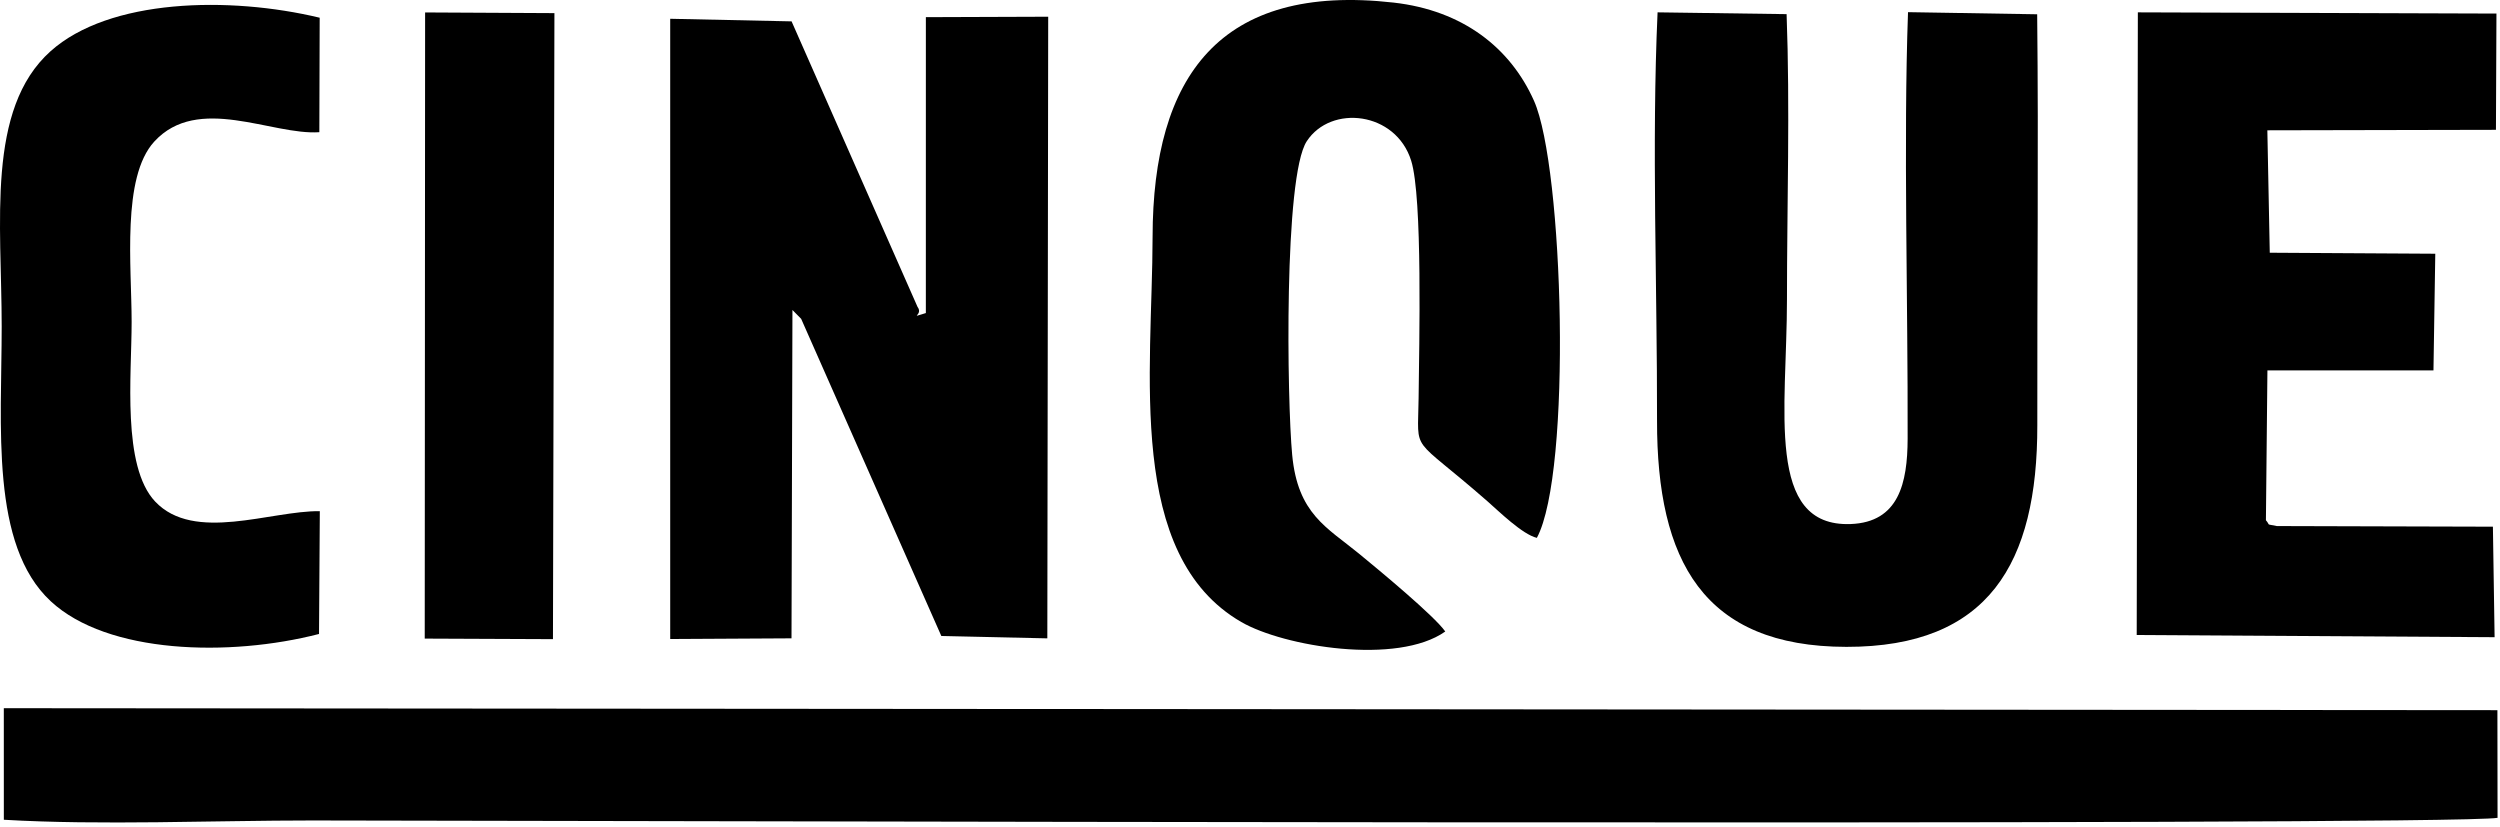
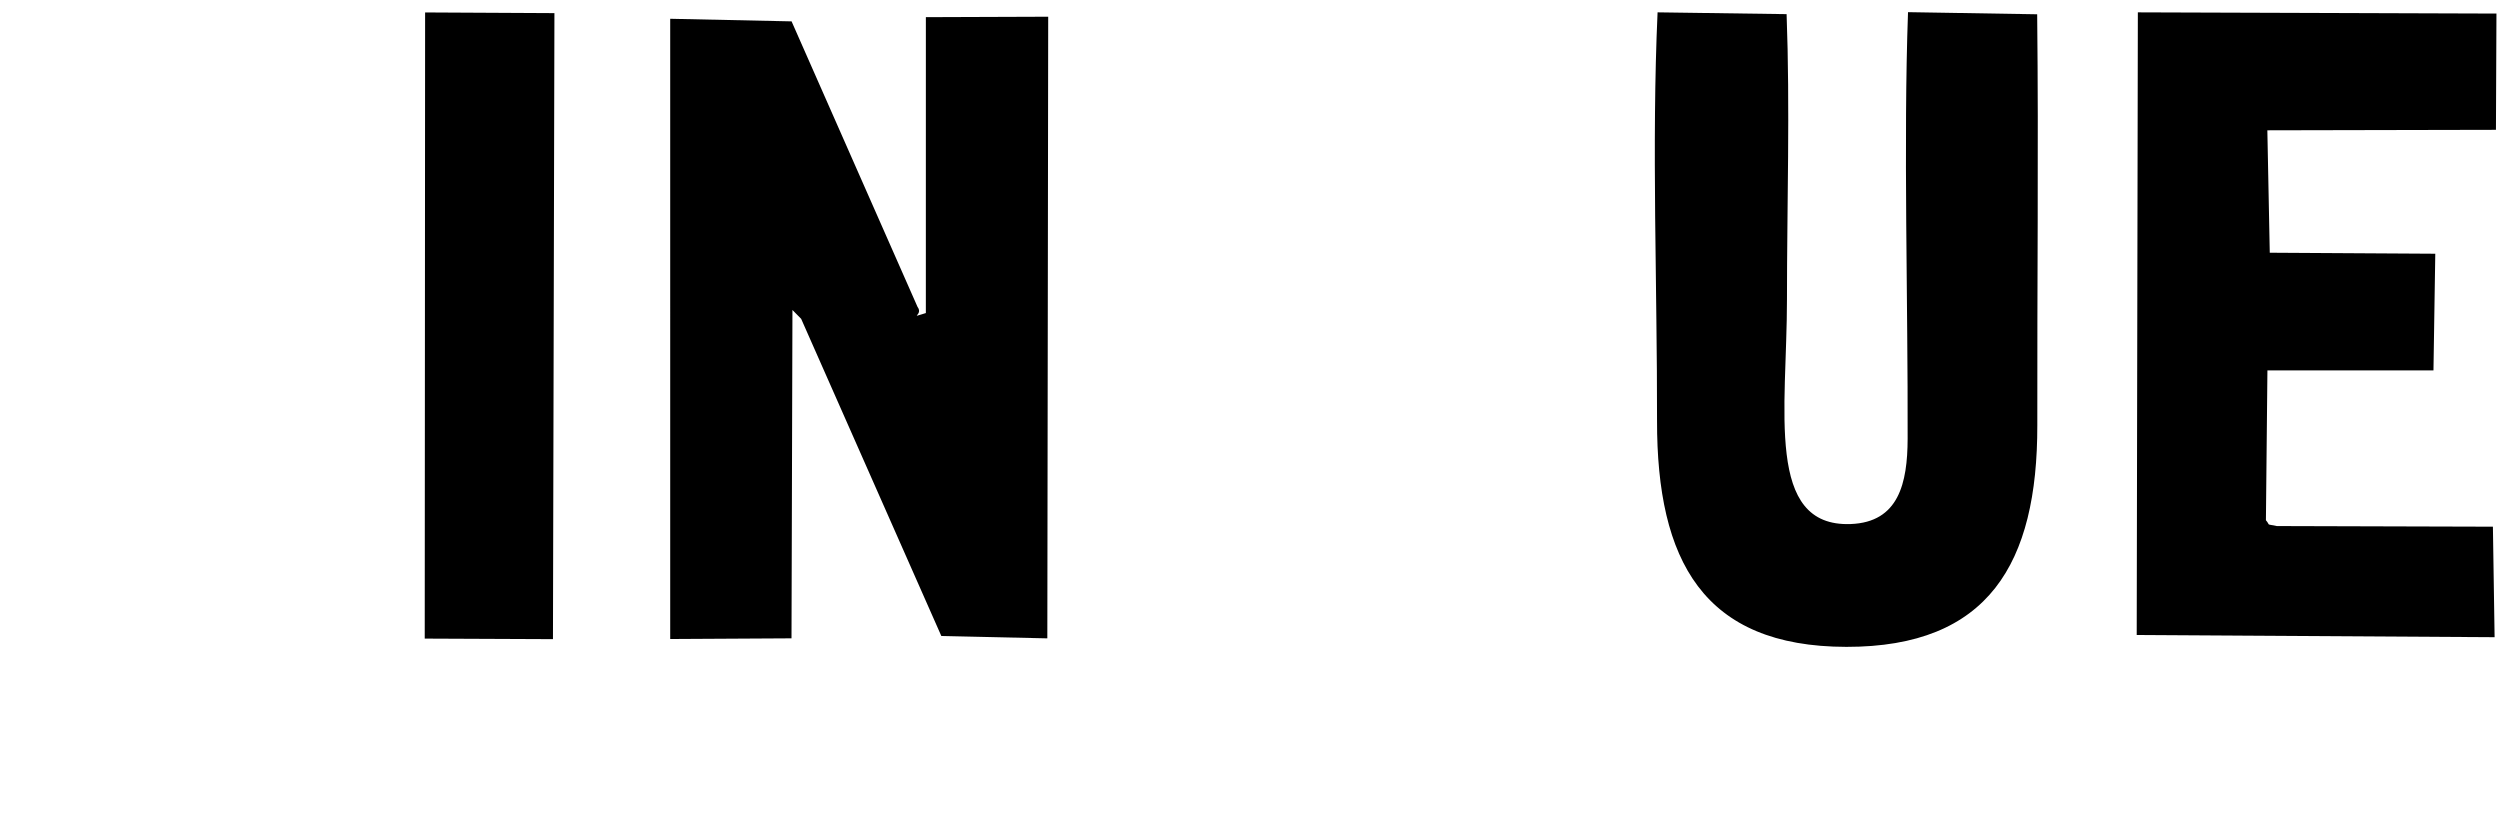
<svg xmlns="http://www.w3.org/2000/svg" width="100%" height="100%" viewBox="0 0 369 122" version="1.1" xml:space="preserve" style="fill-rule:evenodd;clip-rule:evenodd;stroke-linejoin:round;stroke-miterlimit:1.414;">
-   <path d="M368.638,120.71l-0.021,-15.889l-368.055,-0.292l0.004,16.466c14.292,0.842 30.923,0.105 45.507,0.105c27.701,0 315.434,0.867 322.565,-0.39" />
  <path d="M118.253,47.062l20.689,46.814l15.644,0.346l0.129,-91.754l-18.057,0.065l-0.003,43.675c-2.736,0.802 -0.293,0.322 -1.228,-0.912l-18.59,-42.142l-17.915,-0.382l0.001,91.547l17.903,-0.101l0.139,-48.461l1.288,1.305Z" />
  <path d="M300.688,2.108l-19.064,-0.313c-0.686,18.99 0.004,42.99 -0.057,62.968c-0.02,6.562 -1.315,12.316 -8.399,12.585c-12.676,0.482 -9.412,-16.934 -9.412,-33.137c0,-13.805 0.461,-28.419 -0.054,-42.124l-19.043,-0.265c-0.882,19.472 -0.047,40.688 -0.08,60.267c-0.035,20.688 6.833,33.363 27.951,33.388c20.966,0.025 28.213,-12.297 28.178,-32.725c-0.036,-20.192 0.196,-40.465 -0.02,-60.644" />
-   <path d="M213.321,93.21c-1.618,-2.316 -9.877,-9.148 -12.736,-11.492c-4.746,-3.891 -9.037,-5.85 -9.859,-14.575c-0.758,-8.044 -1.251,-41.085 2.149,-46.291c3.569,-5.466 13.141,-4.4 15.414,2.864c1.702,5.437 1.181,27.121 1.097,35.066c-0.09,8.463 -1.336,5.144 10.177,15.221c1.683,1.474 5.132,4.87 7.278,5.386c5.201,-9.68 3.95,-54.702 -0.423,-64.512c-3.458,-7.757 -10.429,-13.336 -20.745,-14.497c-25.645,-2.888 -35.514,10.894 -35.55,34.559c-0.03,19.934 -3.982,46.997 13.096,56.872c6.282,3.633 23.039,6.397 30.102,1.399" />
  <path d="M315.379,93.729l52.824,0.322l-0.25,-16.312l-31.89,-0.092c-1.733,-0.366 -0.873,0.01 -1.613,-0.86l0.222,-22.118l24.508,0.005l0.268,-17.223l-24.43,-0.148l-0.357,-18.069l33.741,-0.071l0.075,-17.16l-52.93,-0.178l-0.168,91.904Z" />
-   <path d="M47.088,93.573l0.117,-18.125c-7.25,-0.09 -18.551,4.685 -24.31,-1.428c-4.912,-5.214 -3.465,-18.662 -3.465,-26.499c-0.001,-8.218 -1.494,-21.34 3.334,-26.616c6.454,-7.055 17.38,-0.907 24.371,-1.393l0.05,-16.898c-13.368,-3.204 -31.068,-2.823 -39.738,4.96c-9.522,8.549 -7.197,25.378 -7.197,40.61c0,14.697 -1.726,32.236 7.246,40.566c8.374,7.776 26.357,8.237 39.592,4.823" />
  <path d="M62.69,94.257l18.927,0.082l0.216,-92.401l-19.087,-0.101l-0.056,92.42Z" />
</svg>